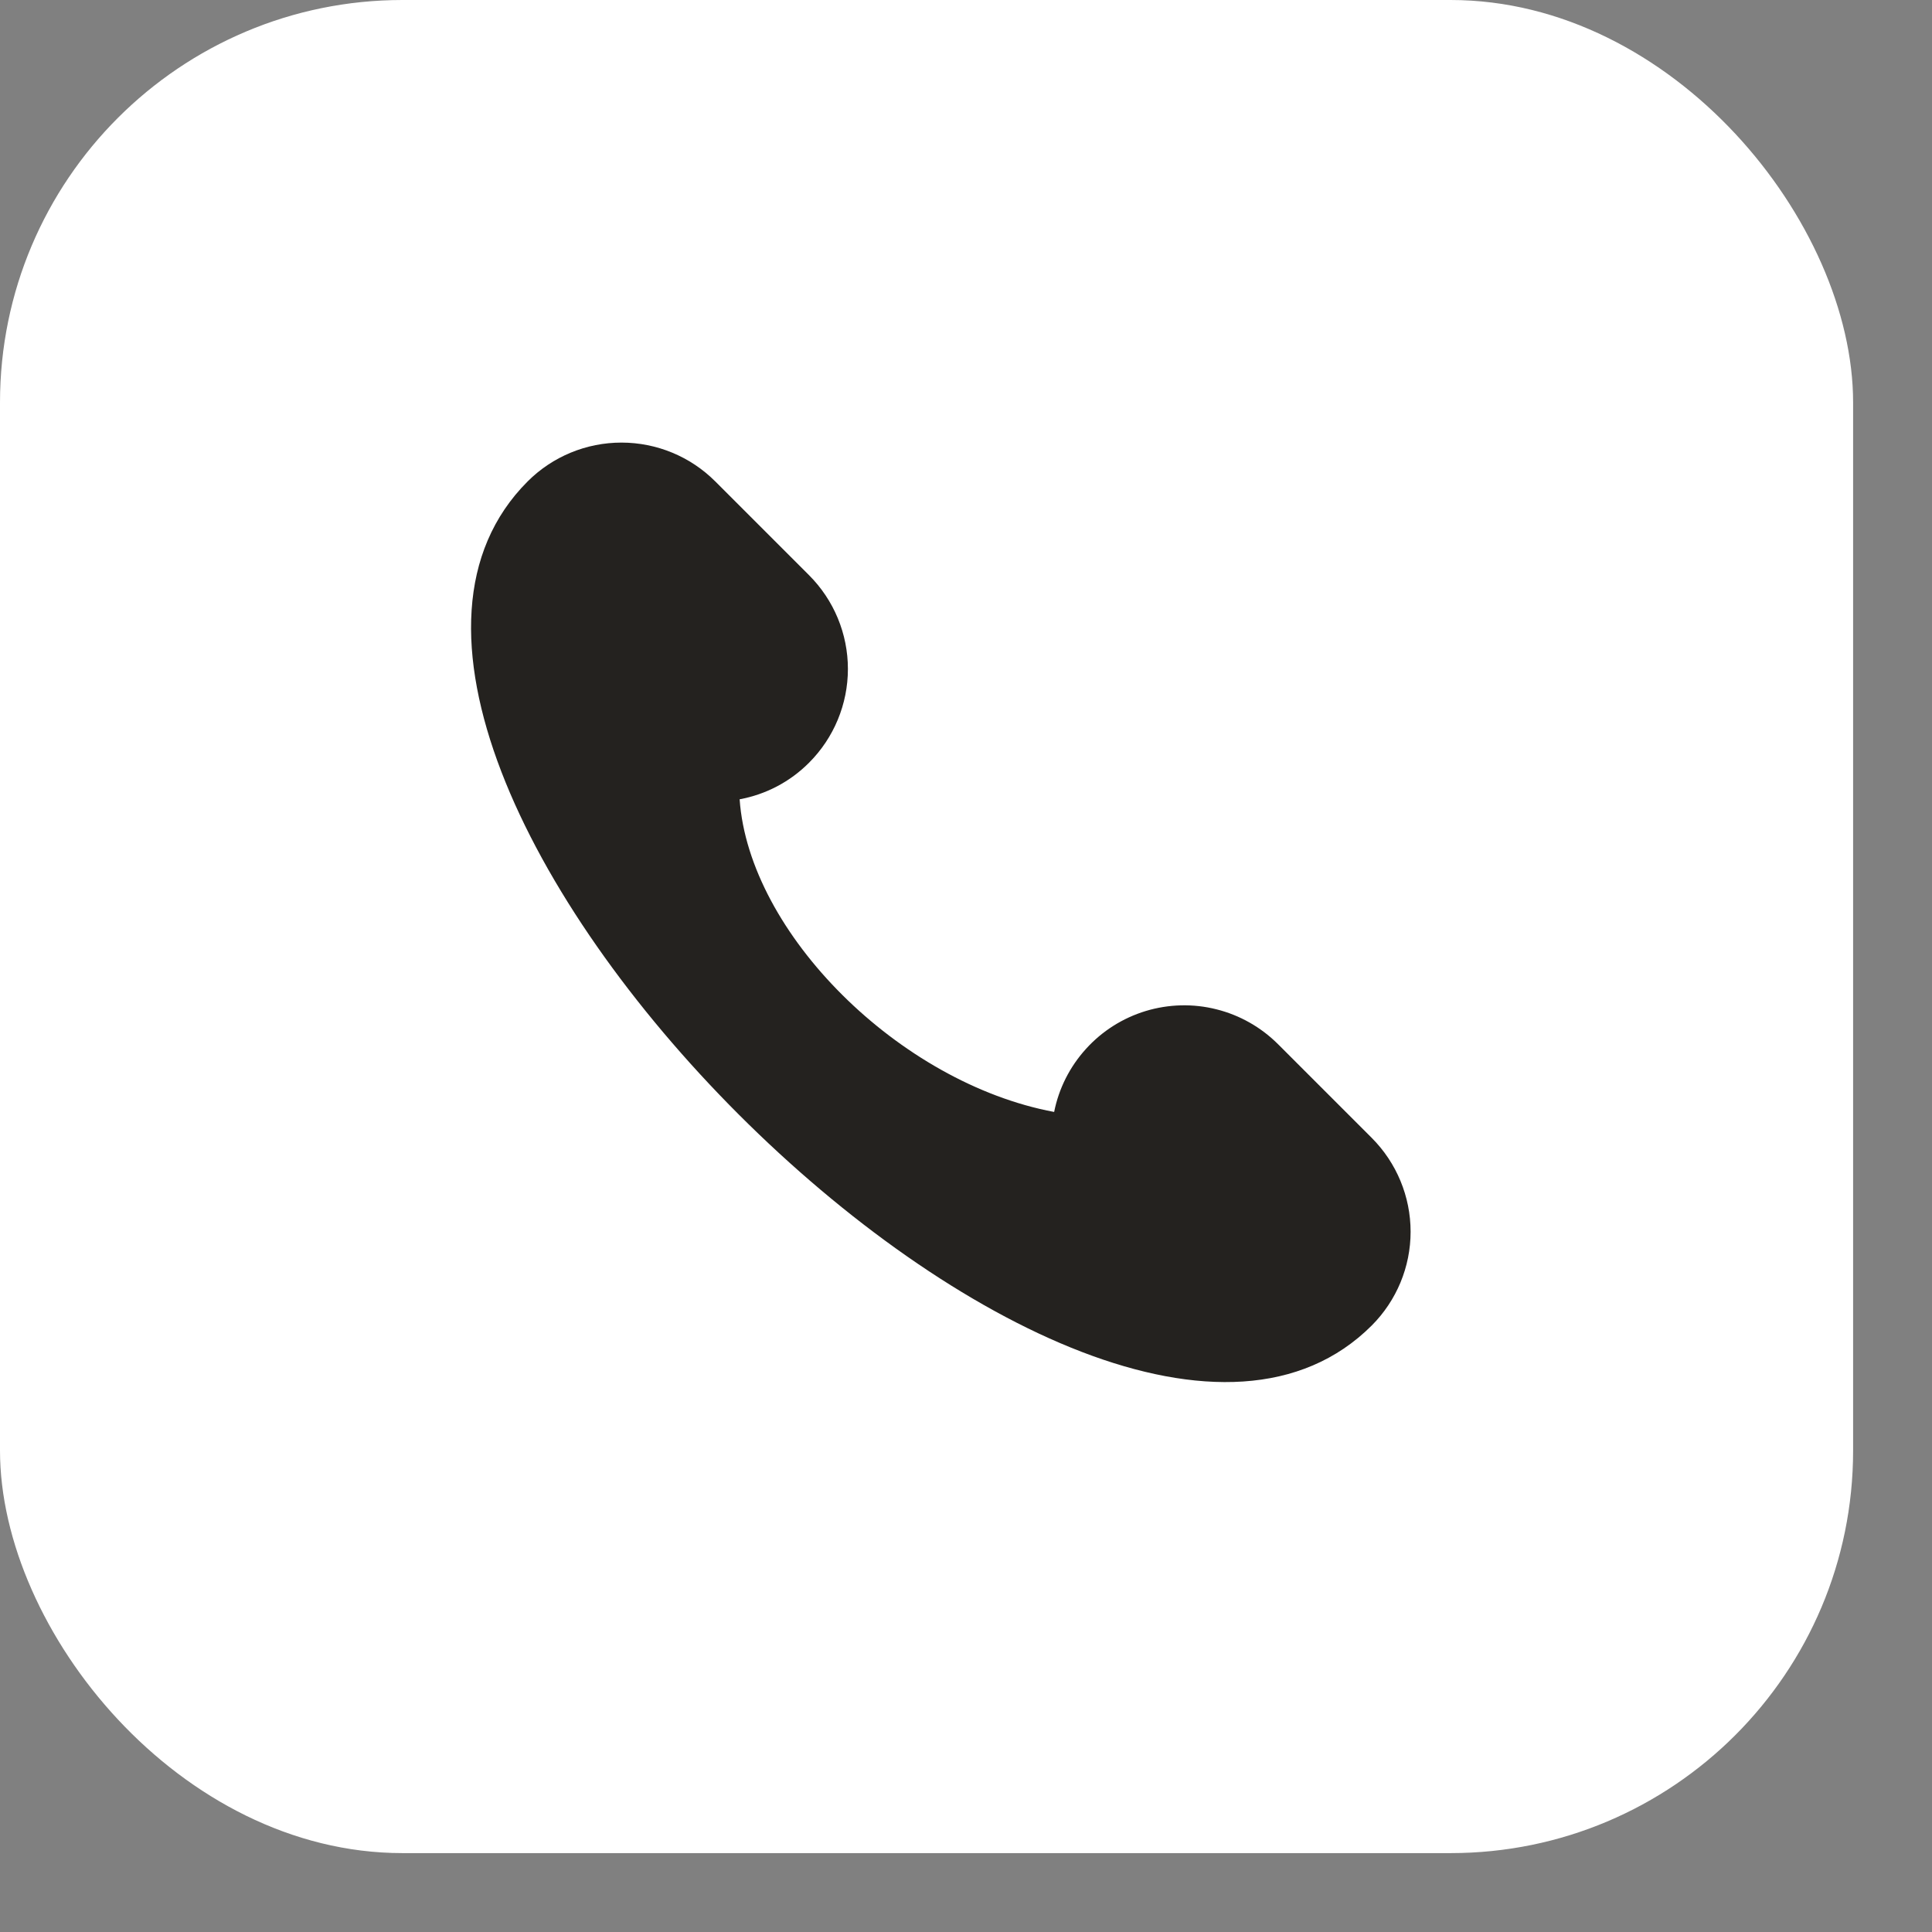
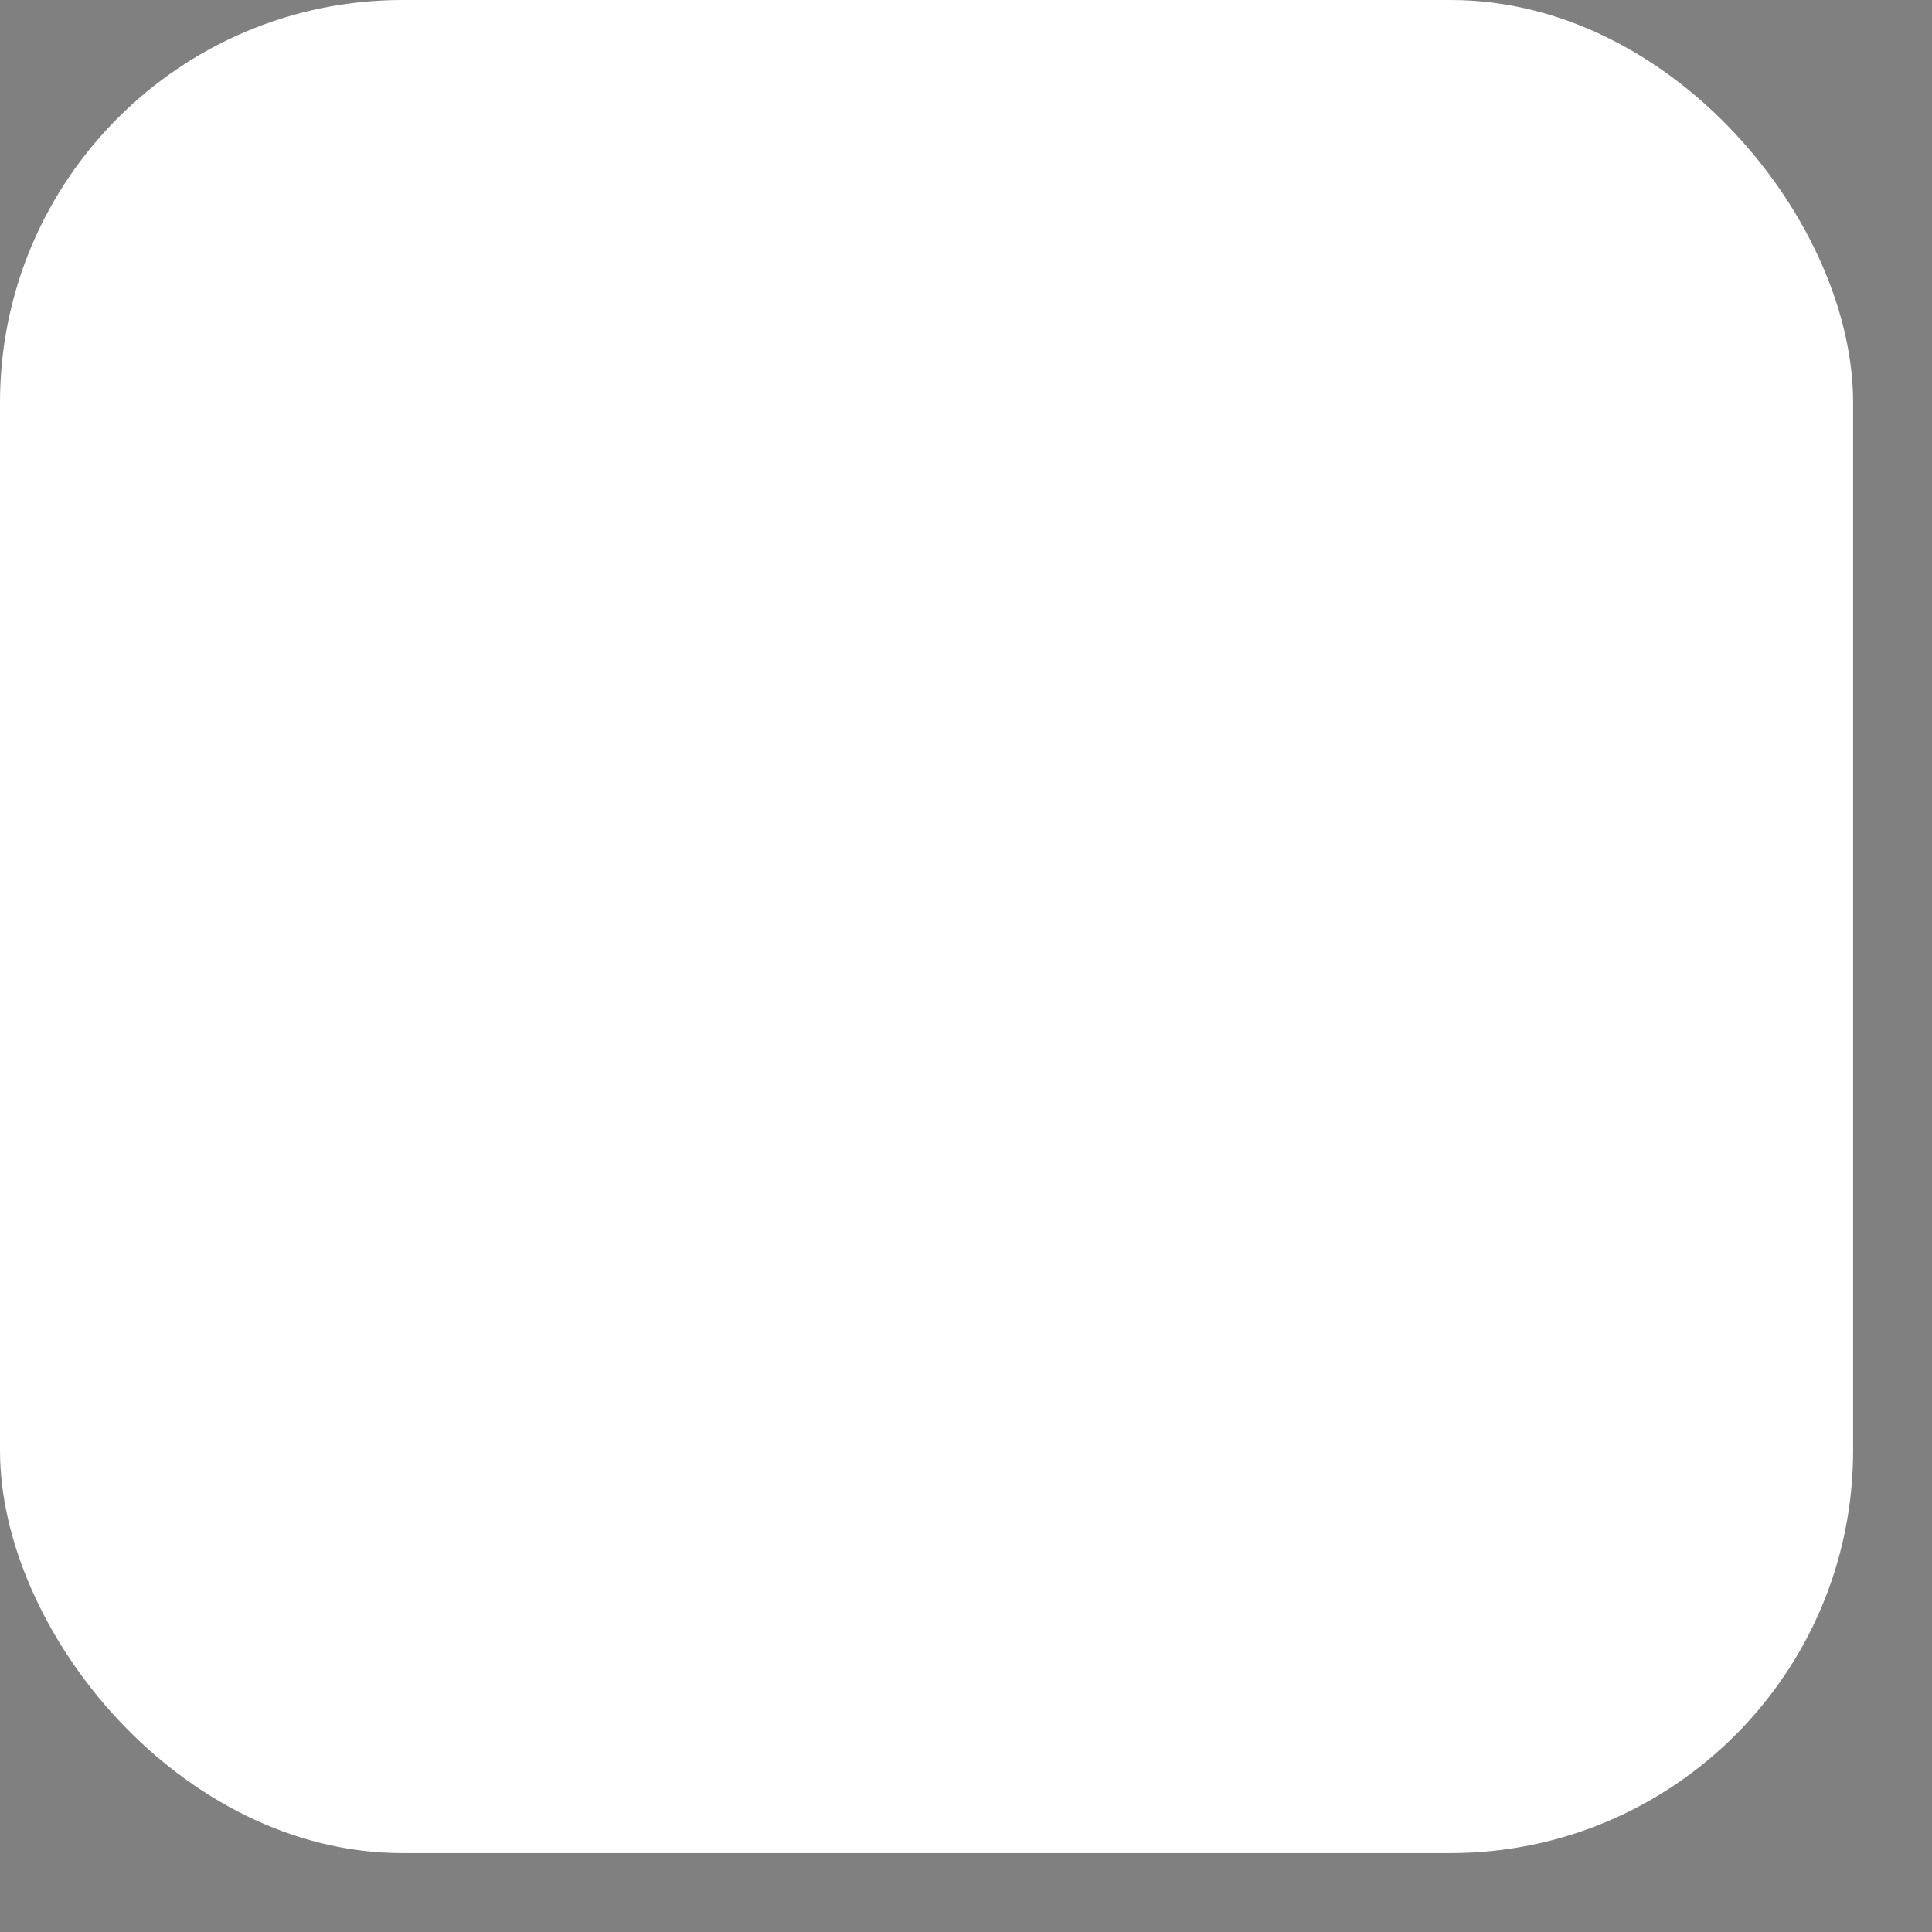
<svg xmlns="http://www.w3.org/2000/svg" width="24" height="24" viewBox="0 0 24 24" fill="none">
  <rect x="0" y="0" width="24" height="24" fill="#808080" stroke="none" />
  <rect width="23.02" height="23.02" rx="5" fill="white" />
-   <path d="M17.041 14.136L15.875 12.97C15.664 12.76 15.4 12.61 15.111 12.538C14.822 12.465 14.518 12.473 14.233 12.559C13.947 12.646 13.691 12.808 13.491 13.029C13.29 13.25 13.153 13.521 13.095 13.813C11.173 13.454 9.304 11.592 9.188 9.929C9.515 9.869 9.815 9.711 10.05 9.475C10.359 9.166 10.533 8.747 10.533 8.31C10.533 7.873 10.359 7.454 10.05 7.145L8.885 5.98C8.576 5.671 8.157 5.498 7.72 5.498C7.283 5.498 6.864 5.671 6.555 5.98C3.06 9.475 13.545 19.961 17.041 16.465C17.349 16.156 17.523 15.738 17.523 15.301C17.523 14.864 17.349 14.445 17.041 14.136Z" fill="#24221F" />
</svg>